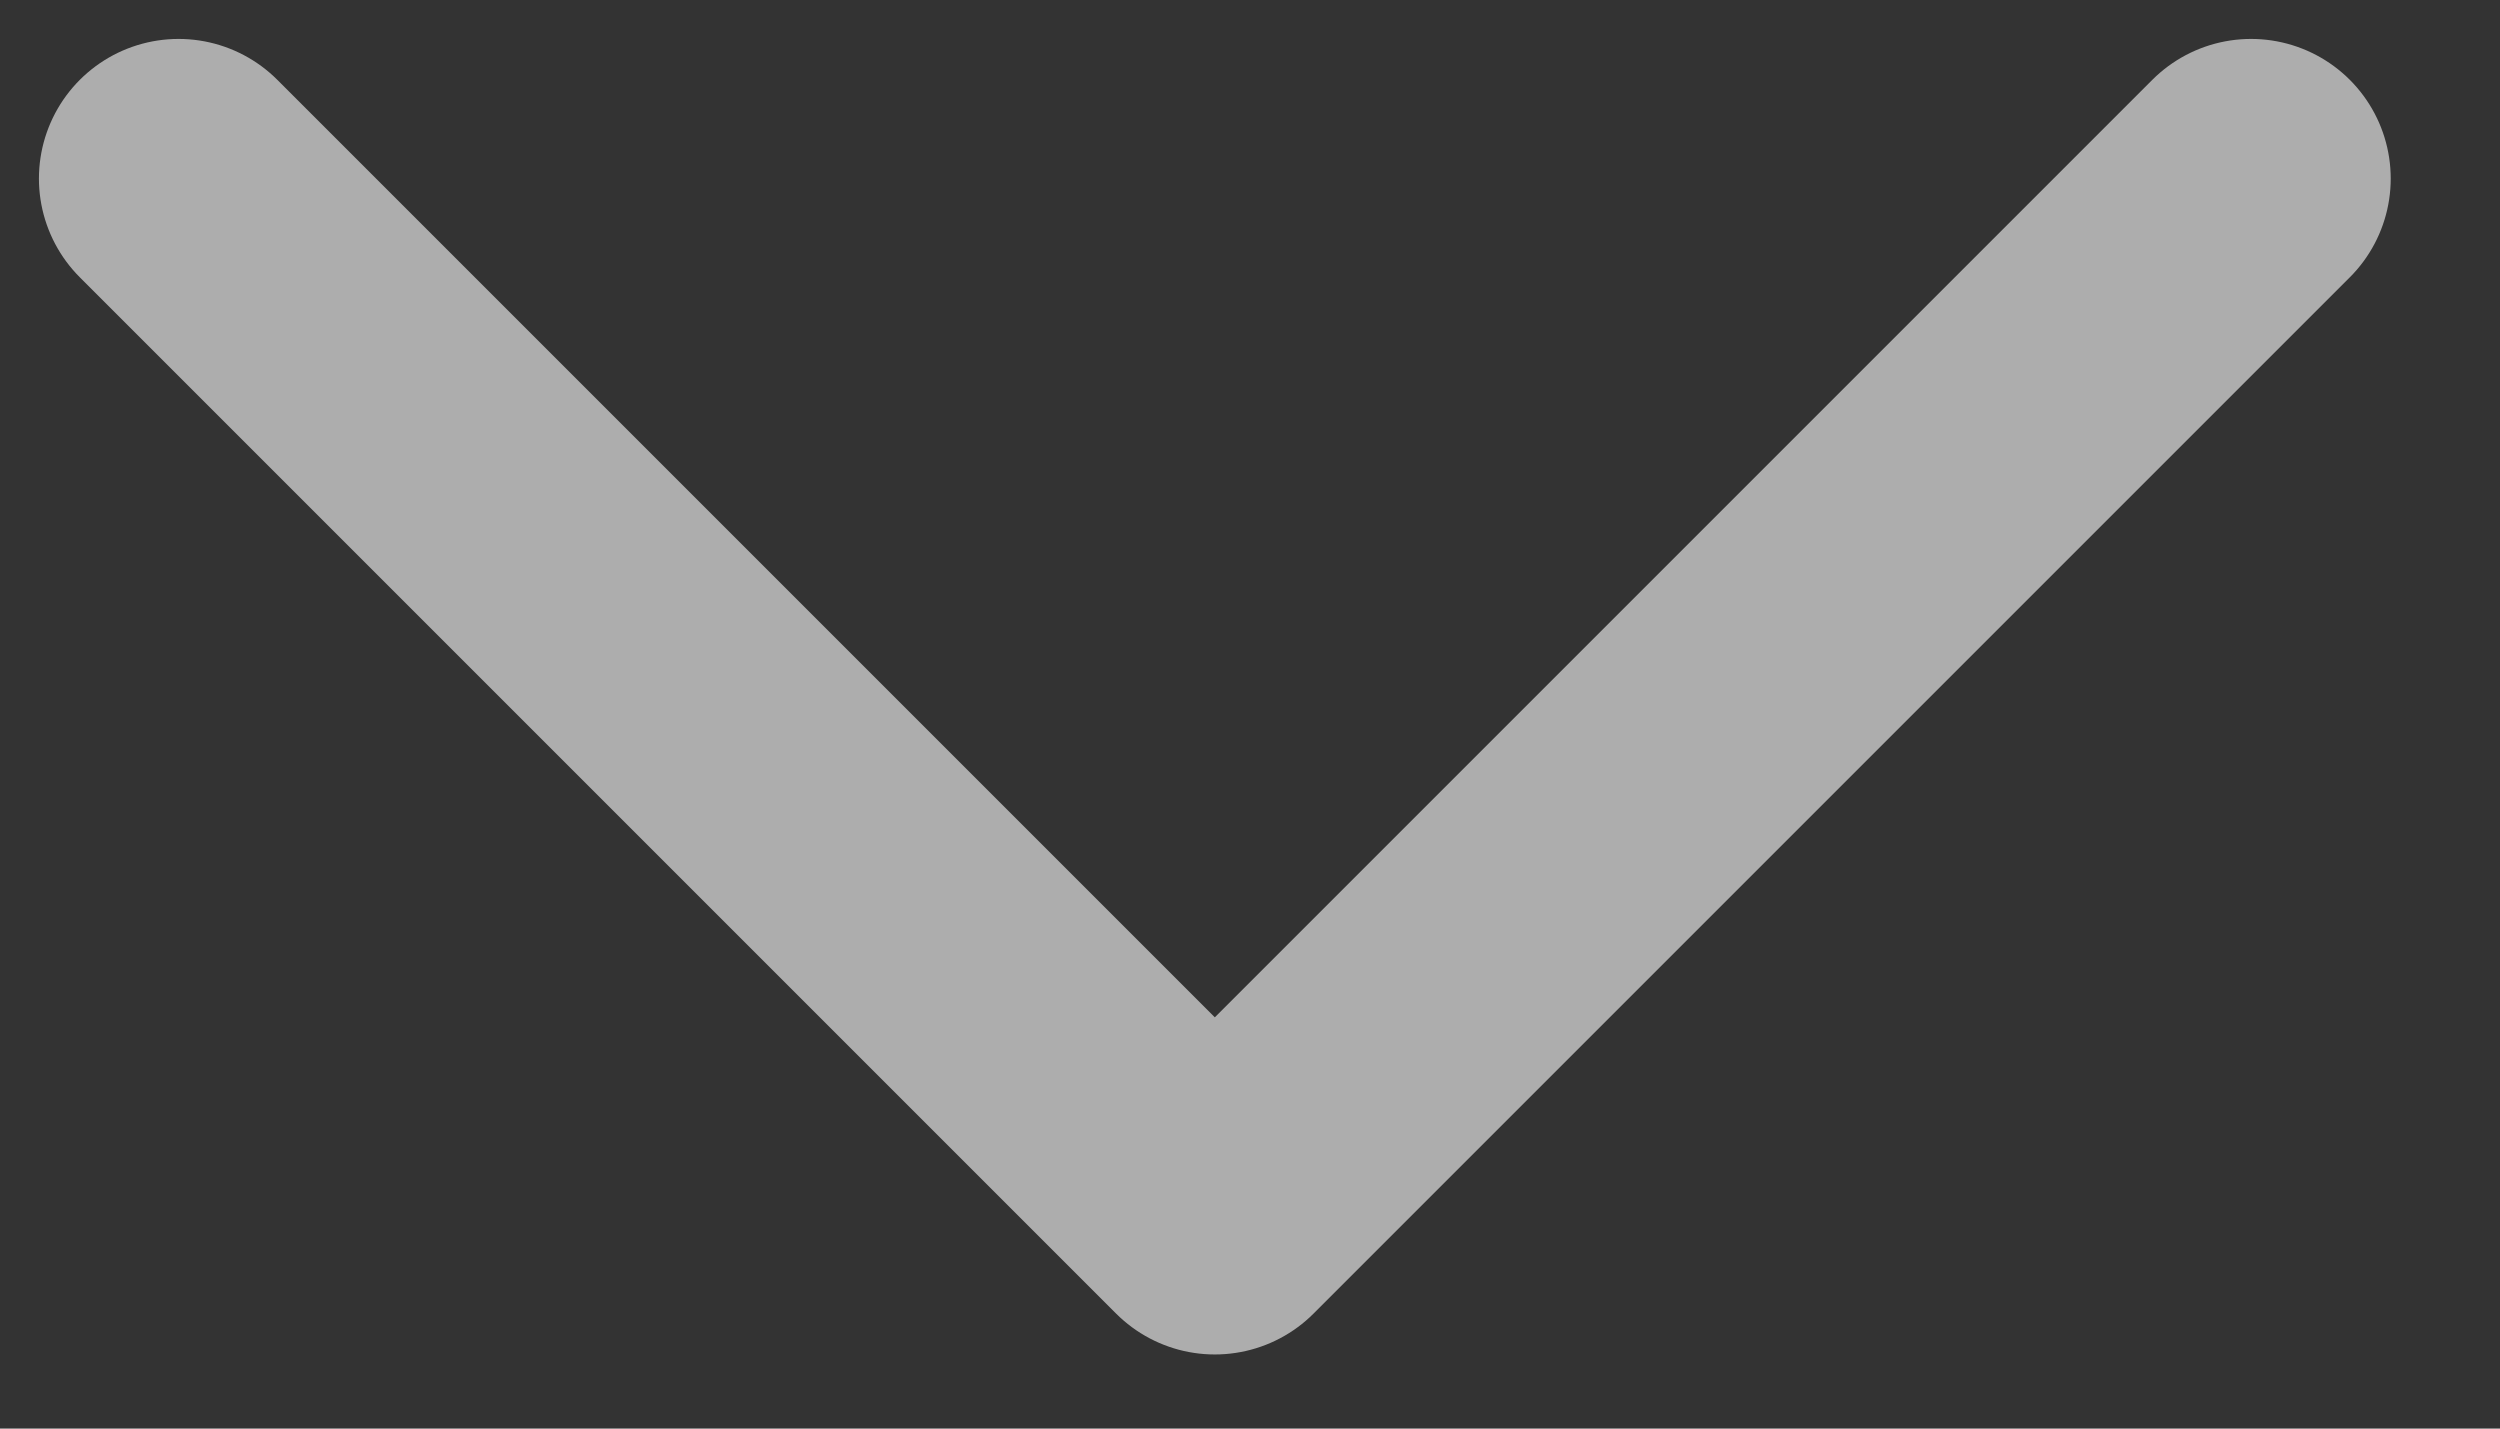
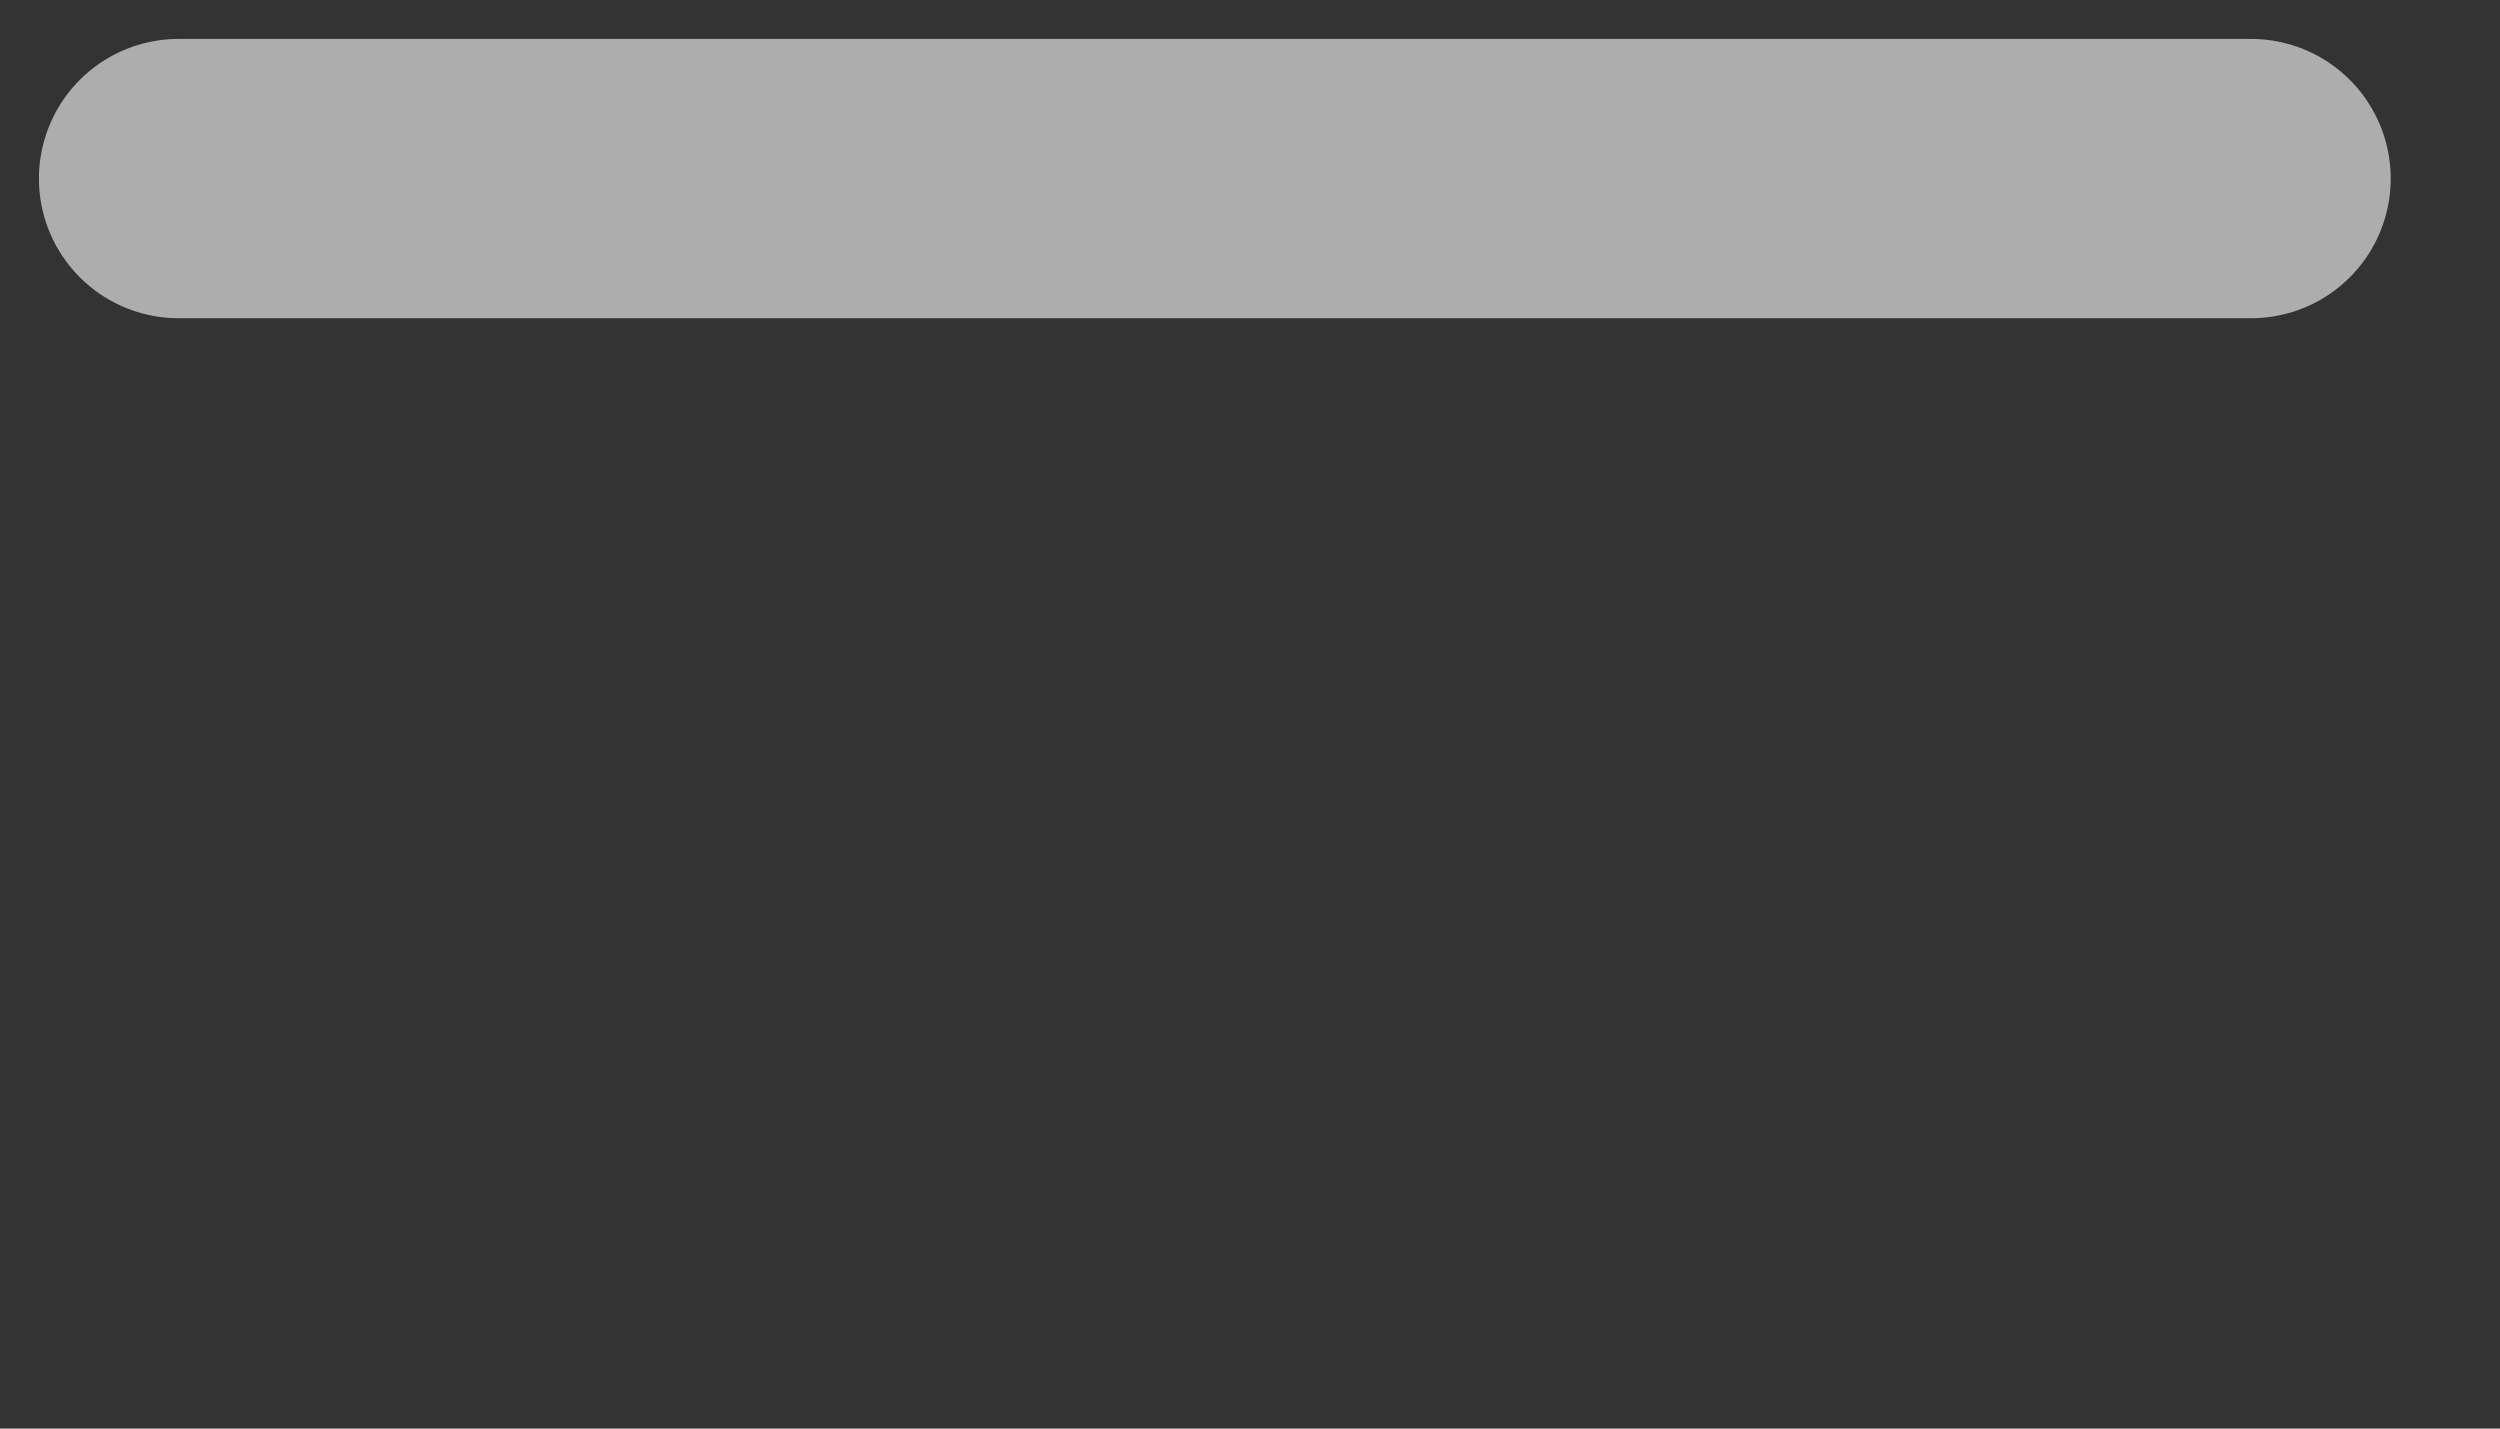
<svg xmlns="http://www.w3.org/2000/svg" width="14" height="8" viewBox="0 0 14 8" fill="none">
  <rect x="0" y="0" width="14" height="8" fill="#333333" stroke="none" />
-   <path opacity="0.6" d="M1 1L6.803 6.803L12.606 1" stroke="white" stroke-width="1.564" stroke-linecap="round" stroke-linejoin="round" />
+   <path opacity="0.6" d="M1 1L12.606 1" stroke="white" stroke-width="1.564" stroke-linecap="round" stroke-linejoin="round" />
</svg>